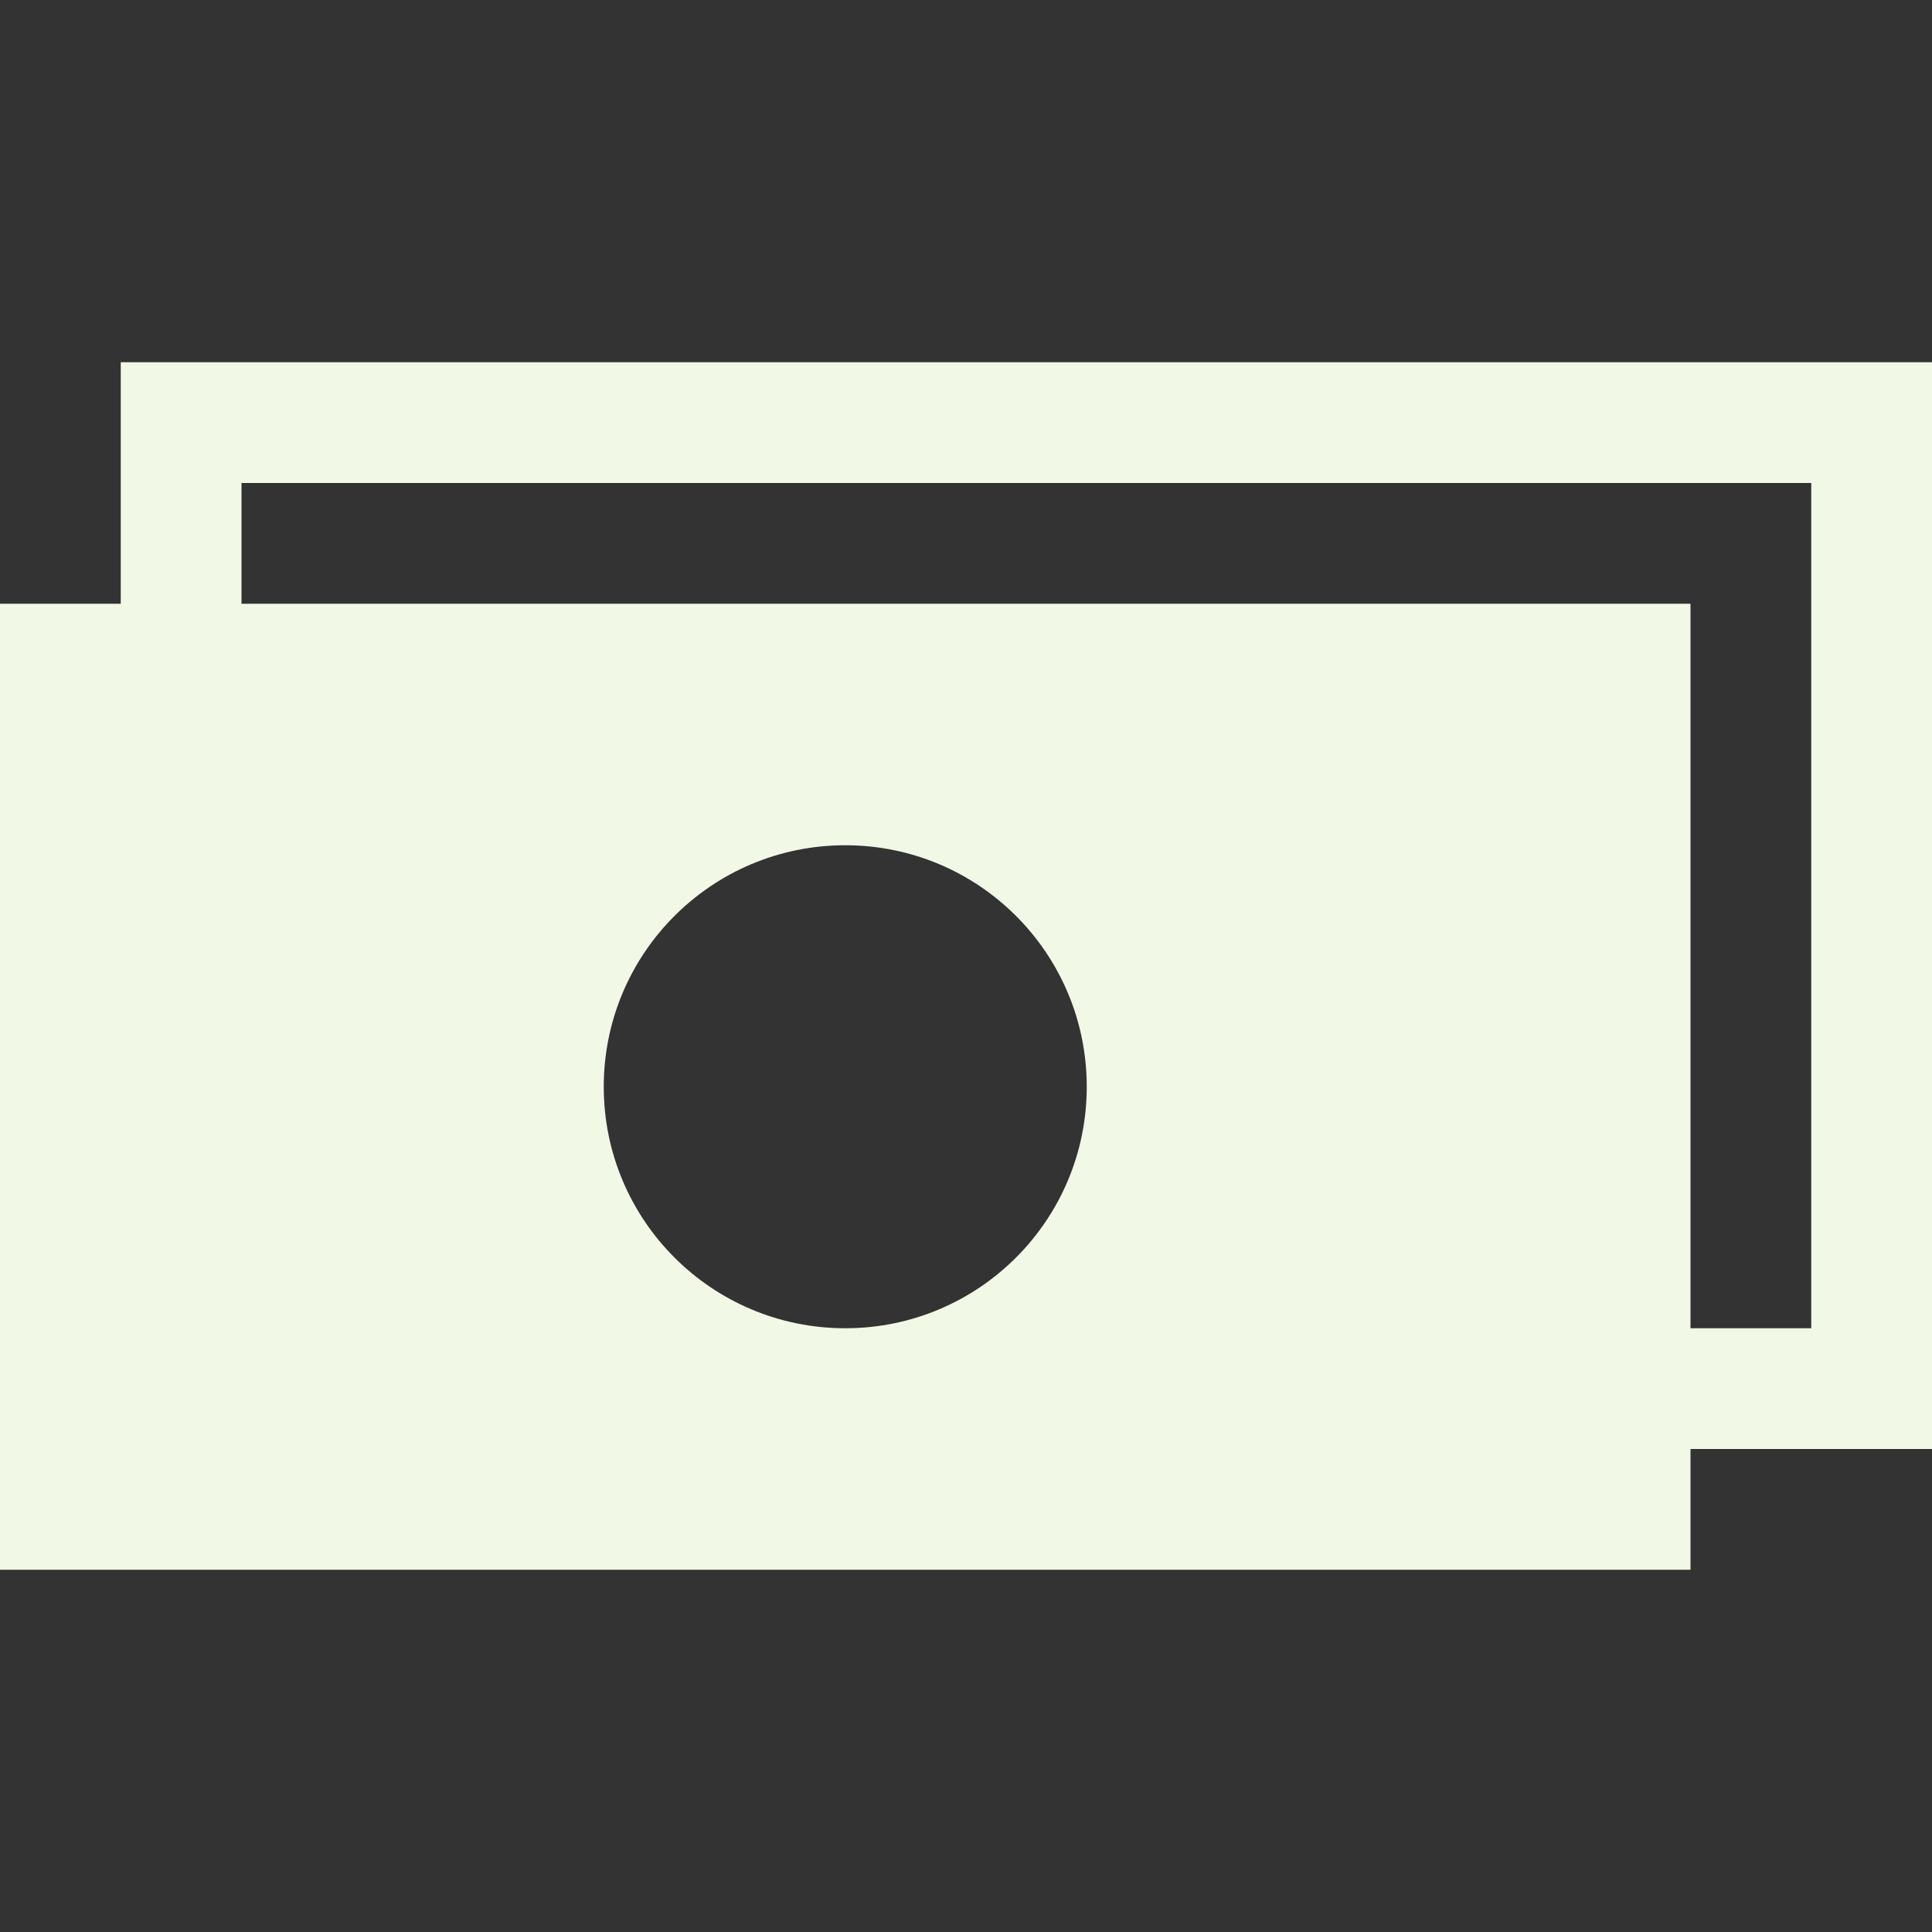
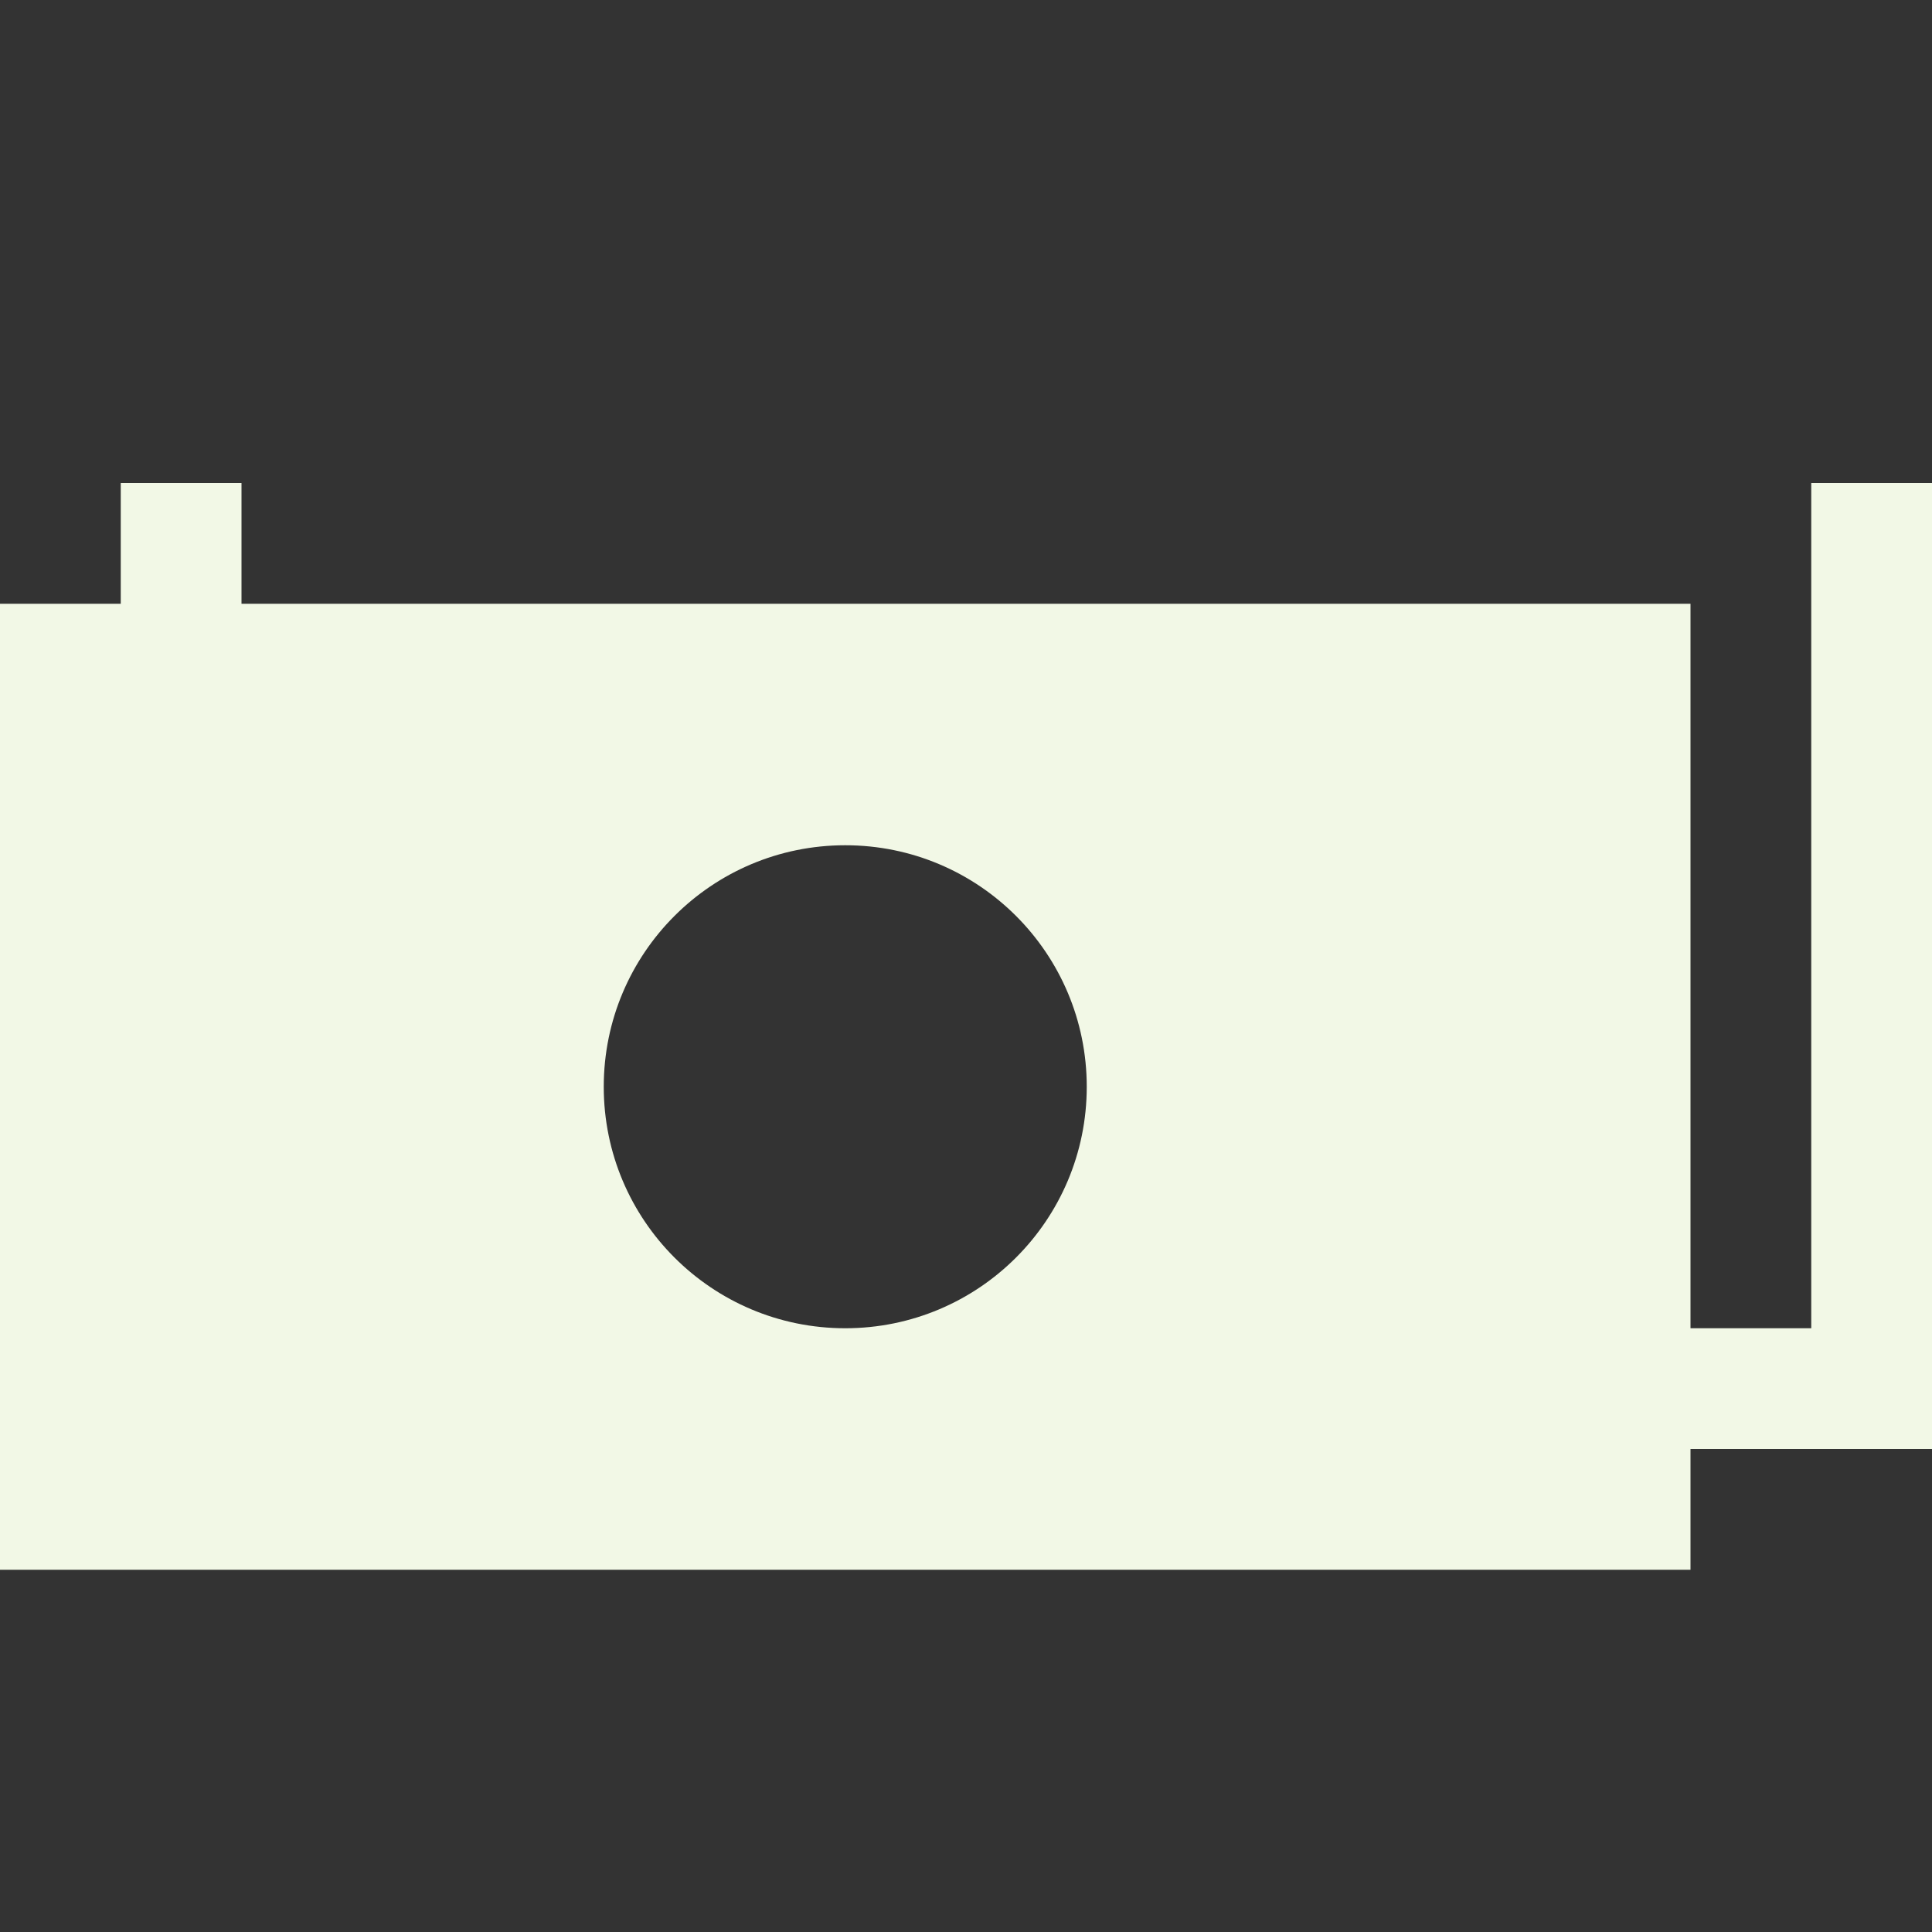
<svg xmlns="http://www.w3.org/2000/svg" width="42" height="42" viewBox="0 0 42 42" fill="none">
  <rect x="0" y="0" width="42" height="42" fill="#333333" stroke="none" />
  <g id="Fiscal Y Contable">
-     <path id="Vector" d="M2.625 7.875V13.125H0V34.125H36.75V31.5H39.375H42V10.5V7.875H5.25H2.625ZM18.375 28.875C15.474 28.875 13.125 26.526 13.125 23.625C13.125 20.724 15.474 18.375 18.375 18.375C21.276 18.375 23.625 20.724 23.625 23.625C23.625 26.526 21.276 28.875 18.375 28.875ZM39.375 28.875H36.75V13.125H5.25V10.5H39.375V28.875Z" fill="#F2F8E6" />
+     <path id="Vector" d="M2.625 7.875V13.125H0V34.125H36.75V31.5H39.375H42V10.5H5.25H2.625ZM18.375 28.875C15.474 28.875 13.125 26.526 13.125 23.625C13.125 20.724 15.474 18.375 18.375 18.375C21.276 18.375 23.625 20.724 23.625 23.625C23.625 26.526 21.276 28.875 18.375 28.875ZM39.375 28.875H36.75V13.125H5.25V10.5H39.375V28.875Z" fill="#F2F8E6" />
  </g>
</svg>